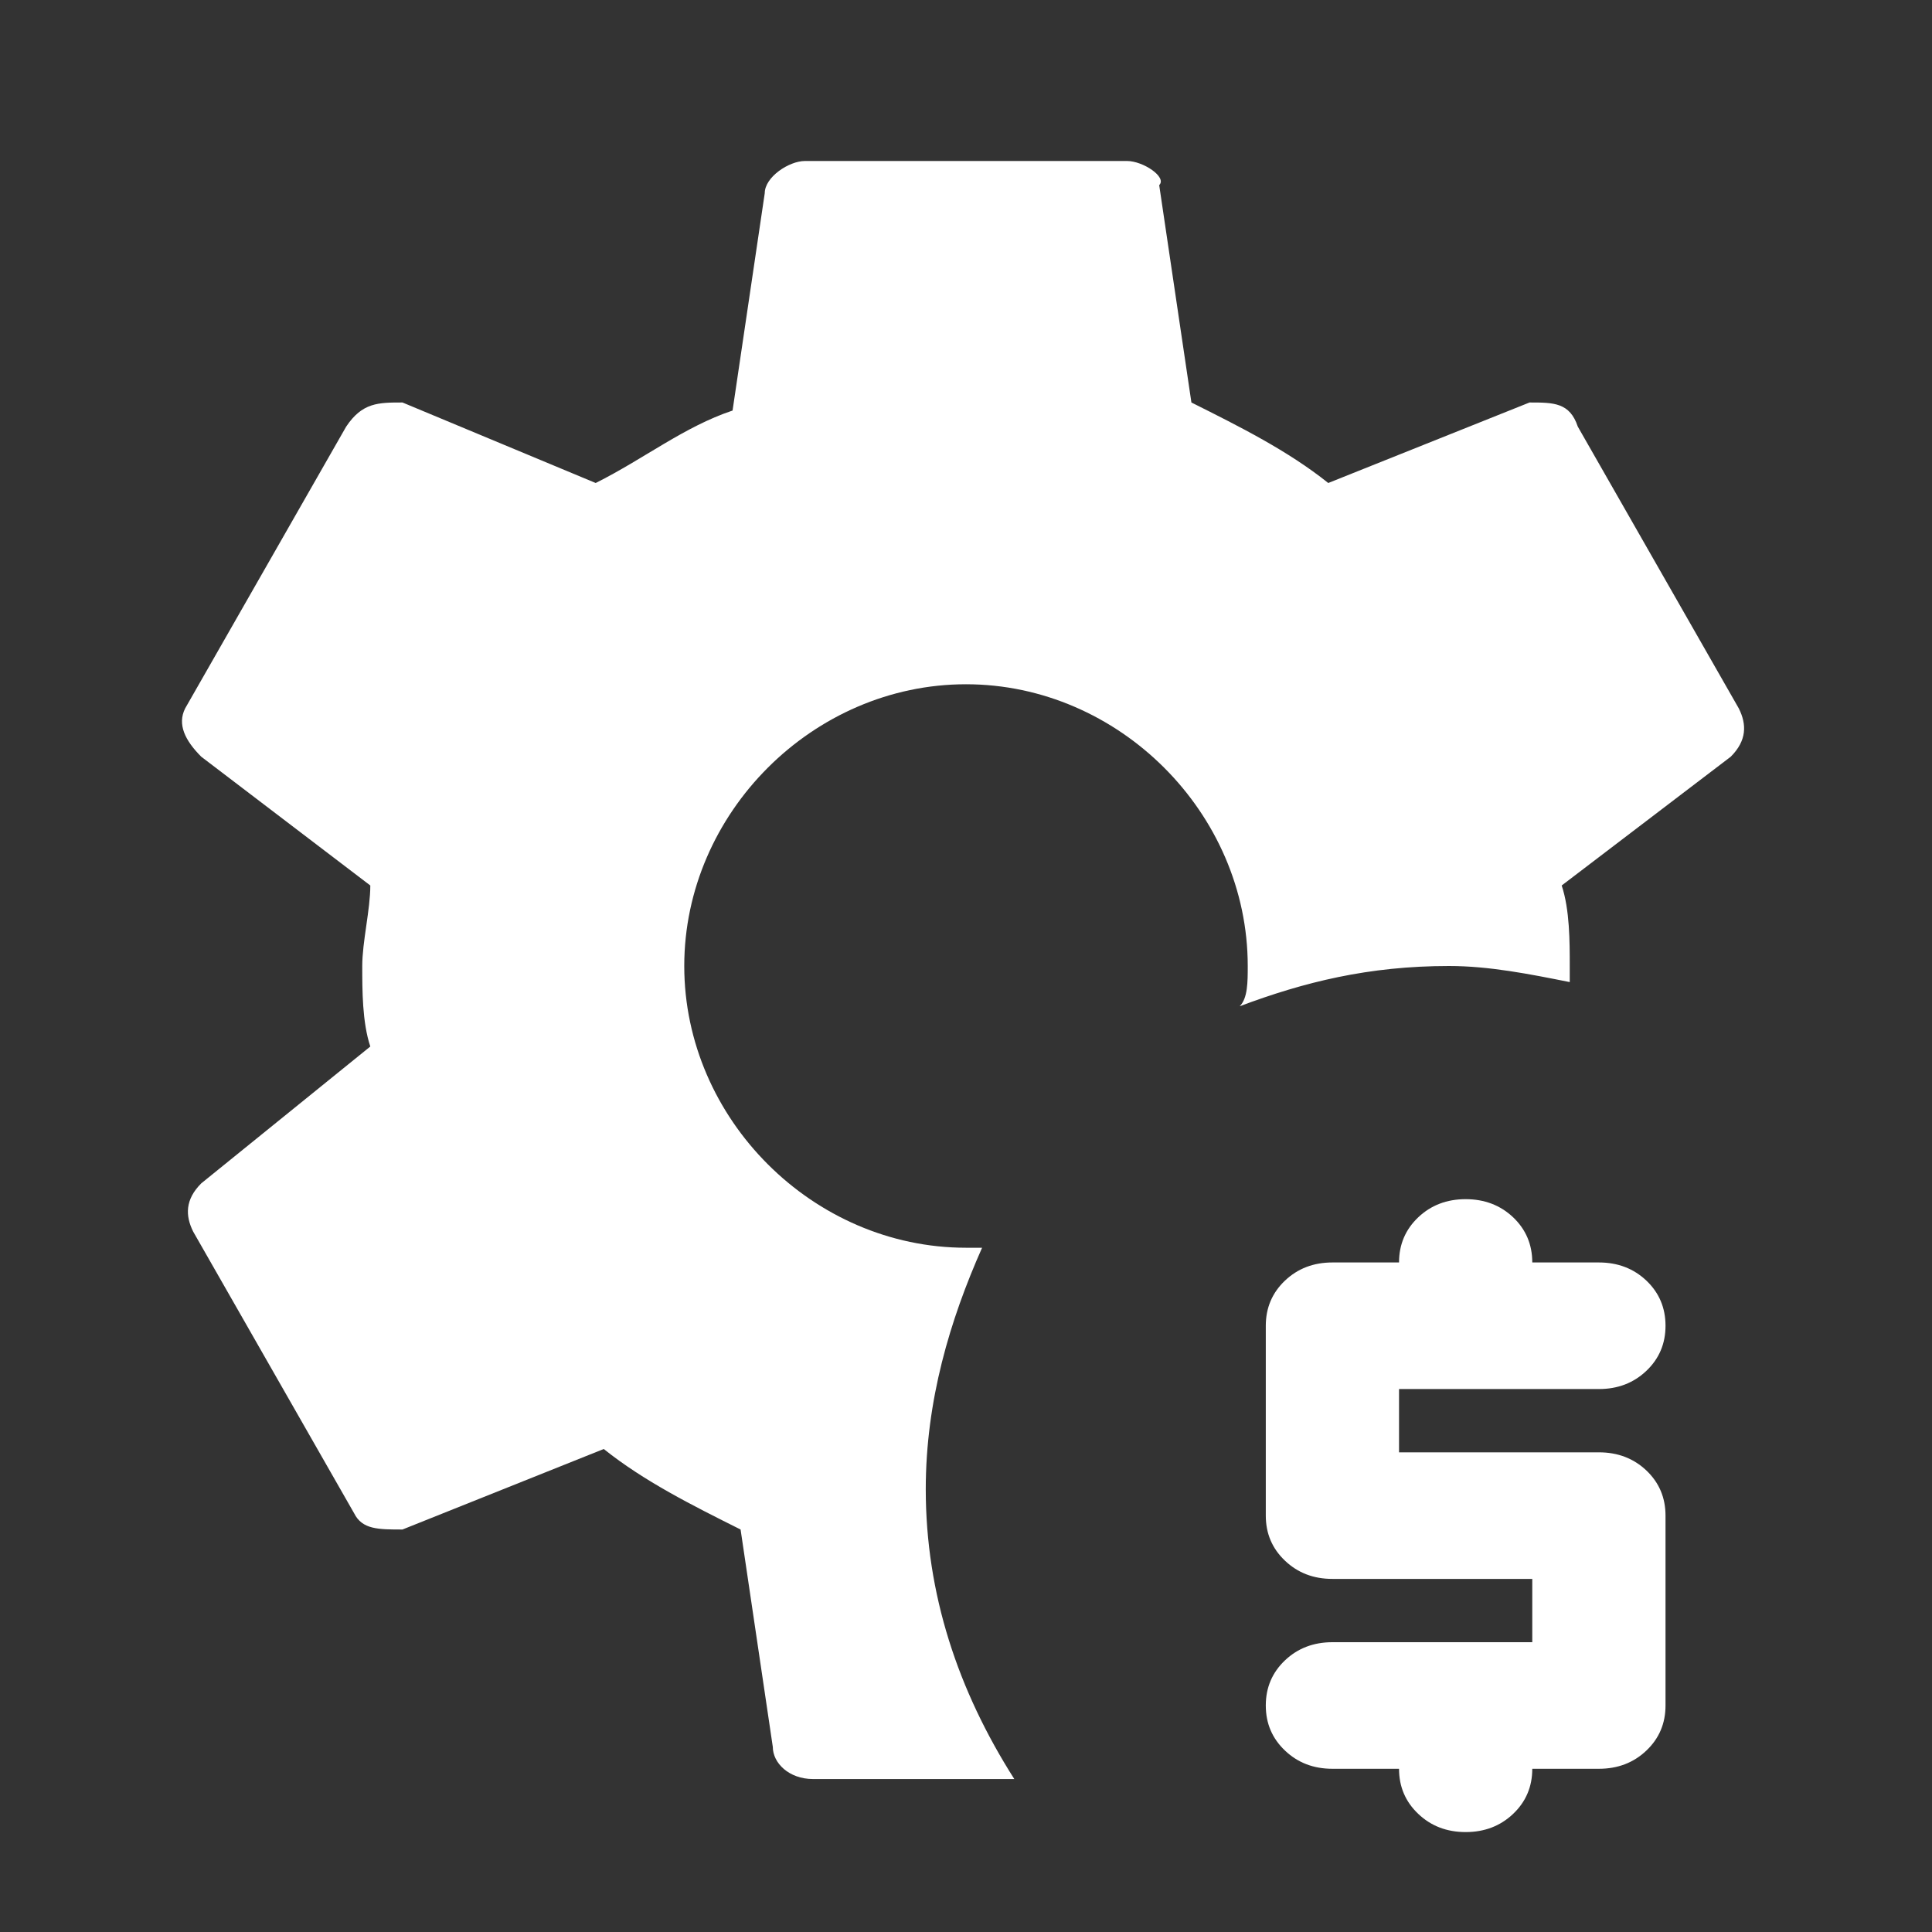
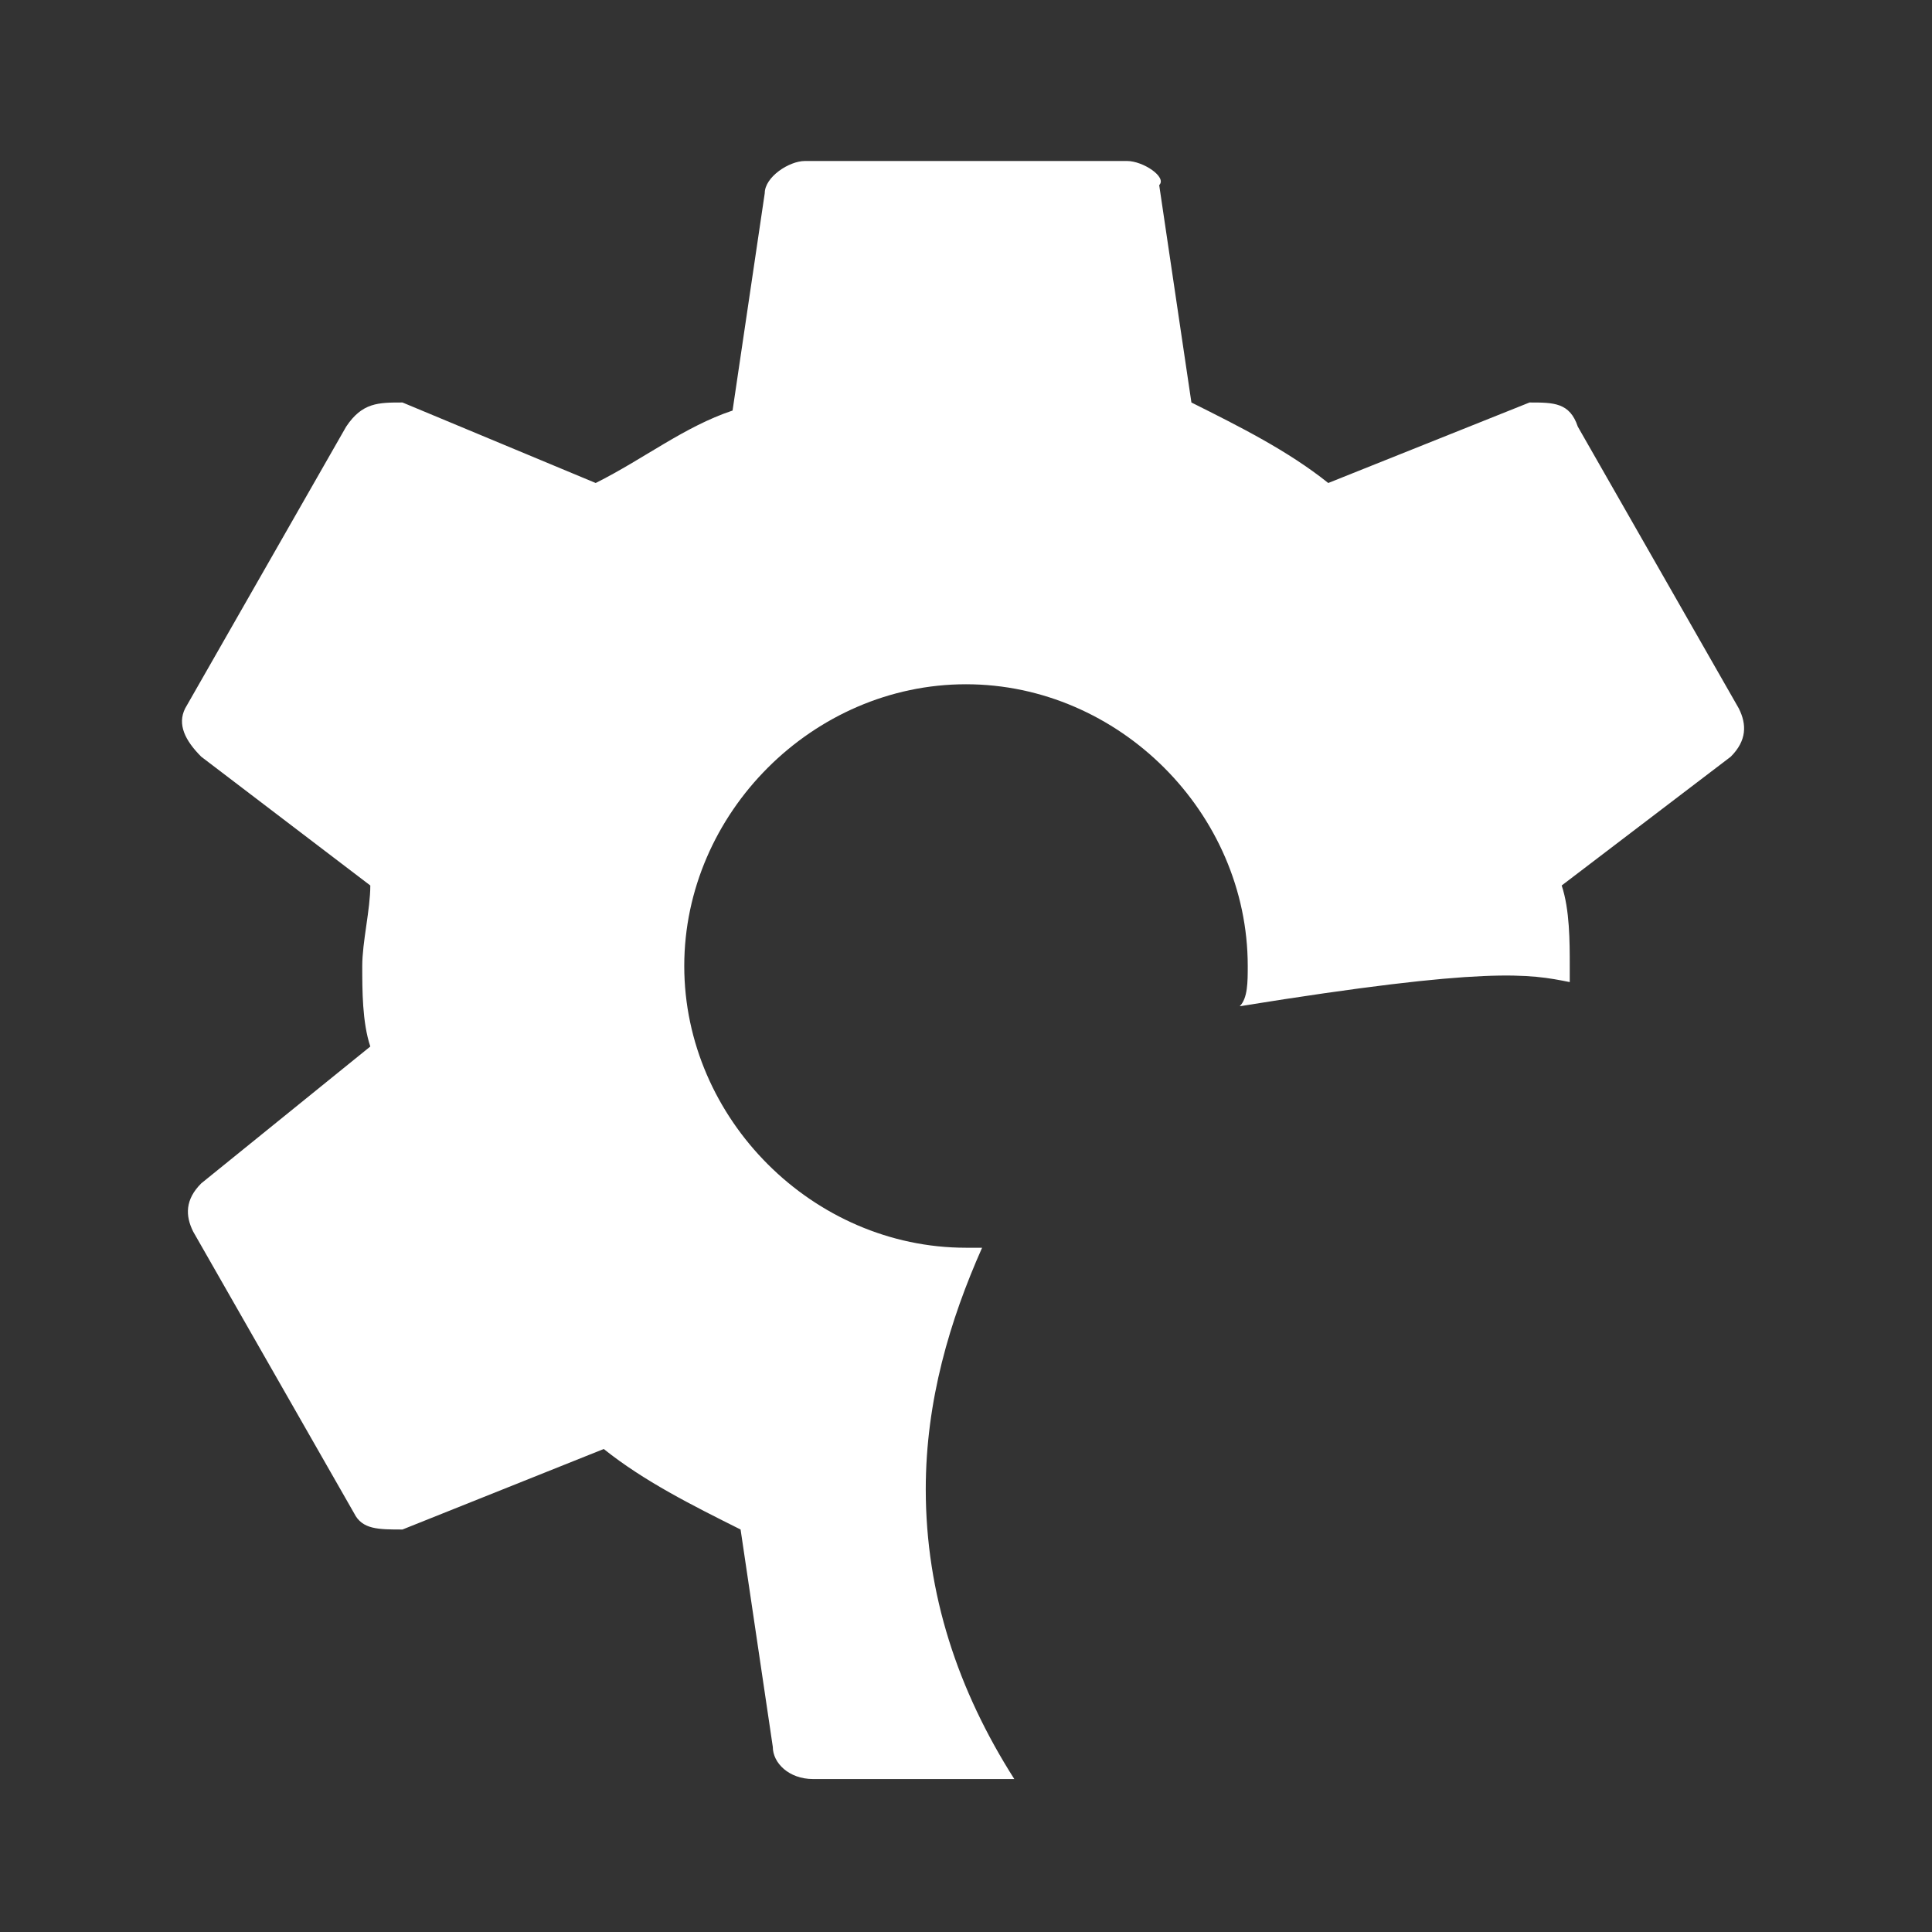
<svg xmlns="http://www.w3.org/2000/svg" width="58" height="58" viewBox="0 0 58 58" fill="none">
  <rect x="0" y="0" width="58" height="58" fill="#333333" stroke="none" />
-   <path d="M27.792 44.708C27.792 42.05 28.517 39.633 29.483 37.458H29C24.408 37.458 20.542 33.592 20.542 29C20.542 24.408 24.408 20.542 29 20.542C33.592 20.542 37.458 24.408 37.458 29C37.458 29.483 37.458 29.967 37.217 30.208C39.15 29.483 41.083 29 43.5 29C44.708 29 45.917 29.242 47.125 29.483V29C47.125 28.275 47.125 27.308 46.883 26.583L51.958 22.717C52.442 22.233 52.442 21.75 52.2 21.267L47.367 12.808C47.125 12.083 46.642 12.083 45.917 12.083L39.875 14.5C38.667 13.533 37.217 12.808 35.767 12.083L34.8 5.558C35.042 5.317 34.317 4.833 33.833 4.833H24.167C23.683 4.833 22.958 5.317 22.958 5.8L21.992 12.325C20.542 12.808 19.333 13.775 17.883 14.5L12.083 12.083C11.358 12.083 10.875 12.083 10.392 12.808L5.558 21.267C5.317 21.75 5.558 22.233 6.042 22.717L11.117 26.583C11.117 27.308 10.875 28.275 10.875 29C10.875 29.725 10.875 30.692 11.117 31.417L6.042 35.525C5.558 36.008 5.558 36.492 5.8 36.975L10.633 45.433C10.875 45.917 11.358 45.917 12.083 45.917L18.125 43.5C19.333 44.467 20.783 45.192 22.233 45.917L23.2 52.442C23.2 52.925 23.683 53.408 24.408 53.408H30.45C28.758 50.75 27.792 47.85 27.792 44.708Z" fill="white" />
-   <path d="M49.426 52.553C49.042 52.918 48.567 53.1 48 53.1H46C46 53.638 45.809 54.089 45.426 54.453C45.042 54.818 44.567 55 44 55C43.433 55 42.959 54.818 42.576 54.453C42.192 54.089 42 53.638 42 53.1H40C39.433 53.1 38.959 52.918 38.576 52.553C38.192 52.189 38 51.738 38 51.2C38 50.662 38.192 50.21 38.576 49.845C38.959 49.482 39.433 49.3 40 49.3H46V47.4H40C39.433 47.4 38.959 47.218 38.576 46.853C38.192 46.489 38 46.038 38 45.5V39.8C38 39.262 38.192 38.81 38.576 38.445C38.959 38.082 39.433 37.9 40 37.9H42C42 37.362 42.192 36.91 42.576 36.545C42.959 36.182 43.433 36 44 36C44.567 36 45.042 36.182 45.426 36.545C45.809 36.91 46 37.362 46 37.9H48C48.567 37.9 49.042 38.082 49.426 38.445C49.809 38.81 50 39.262 50 39.8C50 40.338 49.809 40.789 49.426 41.153C49.042 41.518 48.567 41.7 48 41.7H42V43.6H48C48.567 43.6 49.042 43.782 49.426 44.145C49.809 44.51 50 44.962 50 45.5V51.2C50 51.738 49.809 52.189 49.426 52.553Z" fill="white" />
+   <path d="M27.792 44.708C27.792 42.05 28.517 39.633 29.483 37.458H29C24.408 37.458 20.542 33.592 20.542 29C20.542 24.408 24.408 20.542 29 20.542C33.592 20.542 37.458 24.408 37.458 29C37.458 29.483 37.458 29.967 37.217 30.208C44.708 29 45.917 29.242 47.125 29.483V29C47.125 28.275 47.125 27.308 46.883 26.583L51.958 22.717C52.442 22.233 52.442 21.75 52.2 21.267L47.367 12.808C47.125 12.083 46.642 12.083 45.917 12.083L39.875 14.5C38.667 13.533 37.217 12.808 35.767 12.083L34.8 5.558C35.042 5.317 34.317 4.833 33.833 4.833H24.167C23.683 4.833 22.958 5.317 22.958 5.8L21.992 12.325C20.542 12.808 19.333 13.775 17.883 14.5L12.083 12.083C11.358 12.083 10.875 12.083 10.392 12.808L5.558 21.267C5.317 21.75 5.558 22.233 6.042 22.717L11.117 26.583C11.117 27.308 10.875 28.275 10.875 29C10.875 29.725 10.875 30.692 11.117 31.417L6.042 35.525C5.558 36.008 5.558 36.492 5.8 36.975L10.633 45.433C10.875 45.917 11.358 45.917 12.083 45.917L18.125 43.5C19.333 44.467 20.783 45.192 22.233 45.917L23.2 52.442C23.2 52.925 23.683 53.408 24.408 53.408H30.45C28.758 50.75 27.792 47.85 27.792 44.708Z" fill="white" />
</svg>